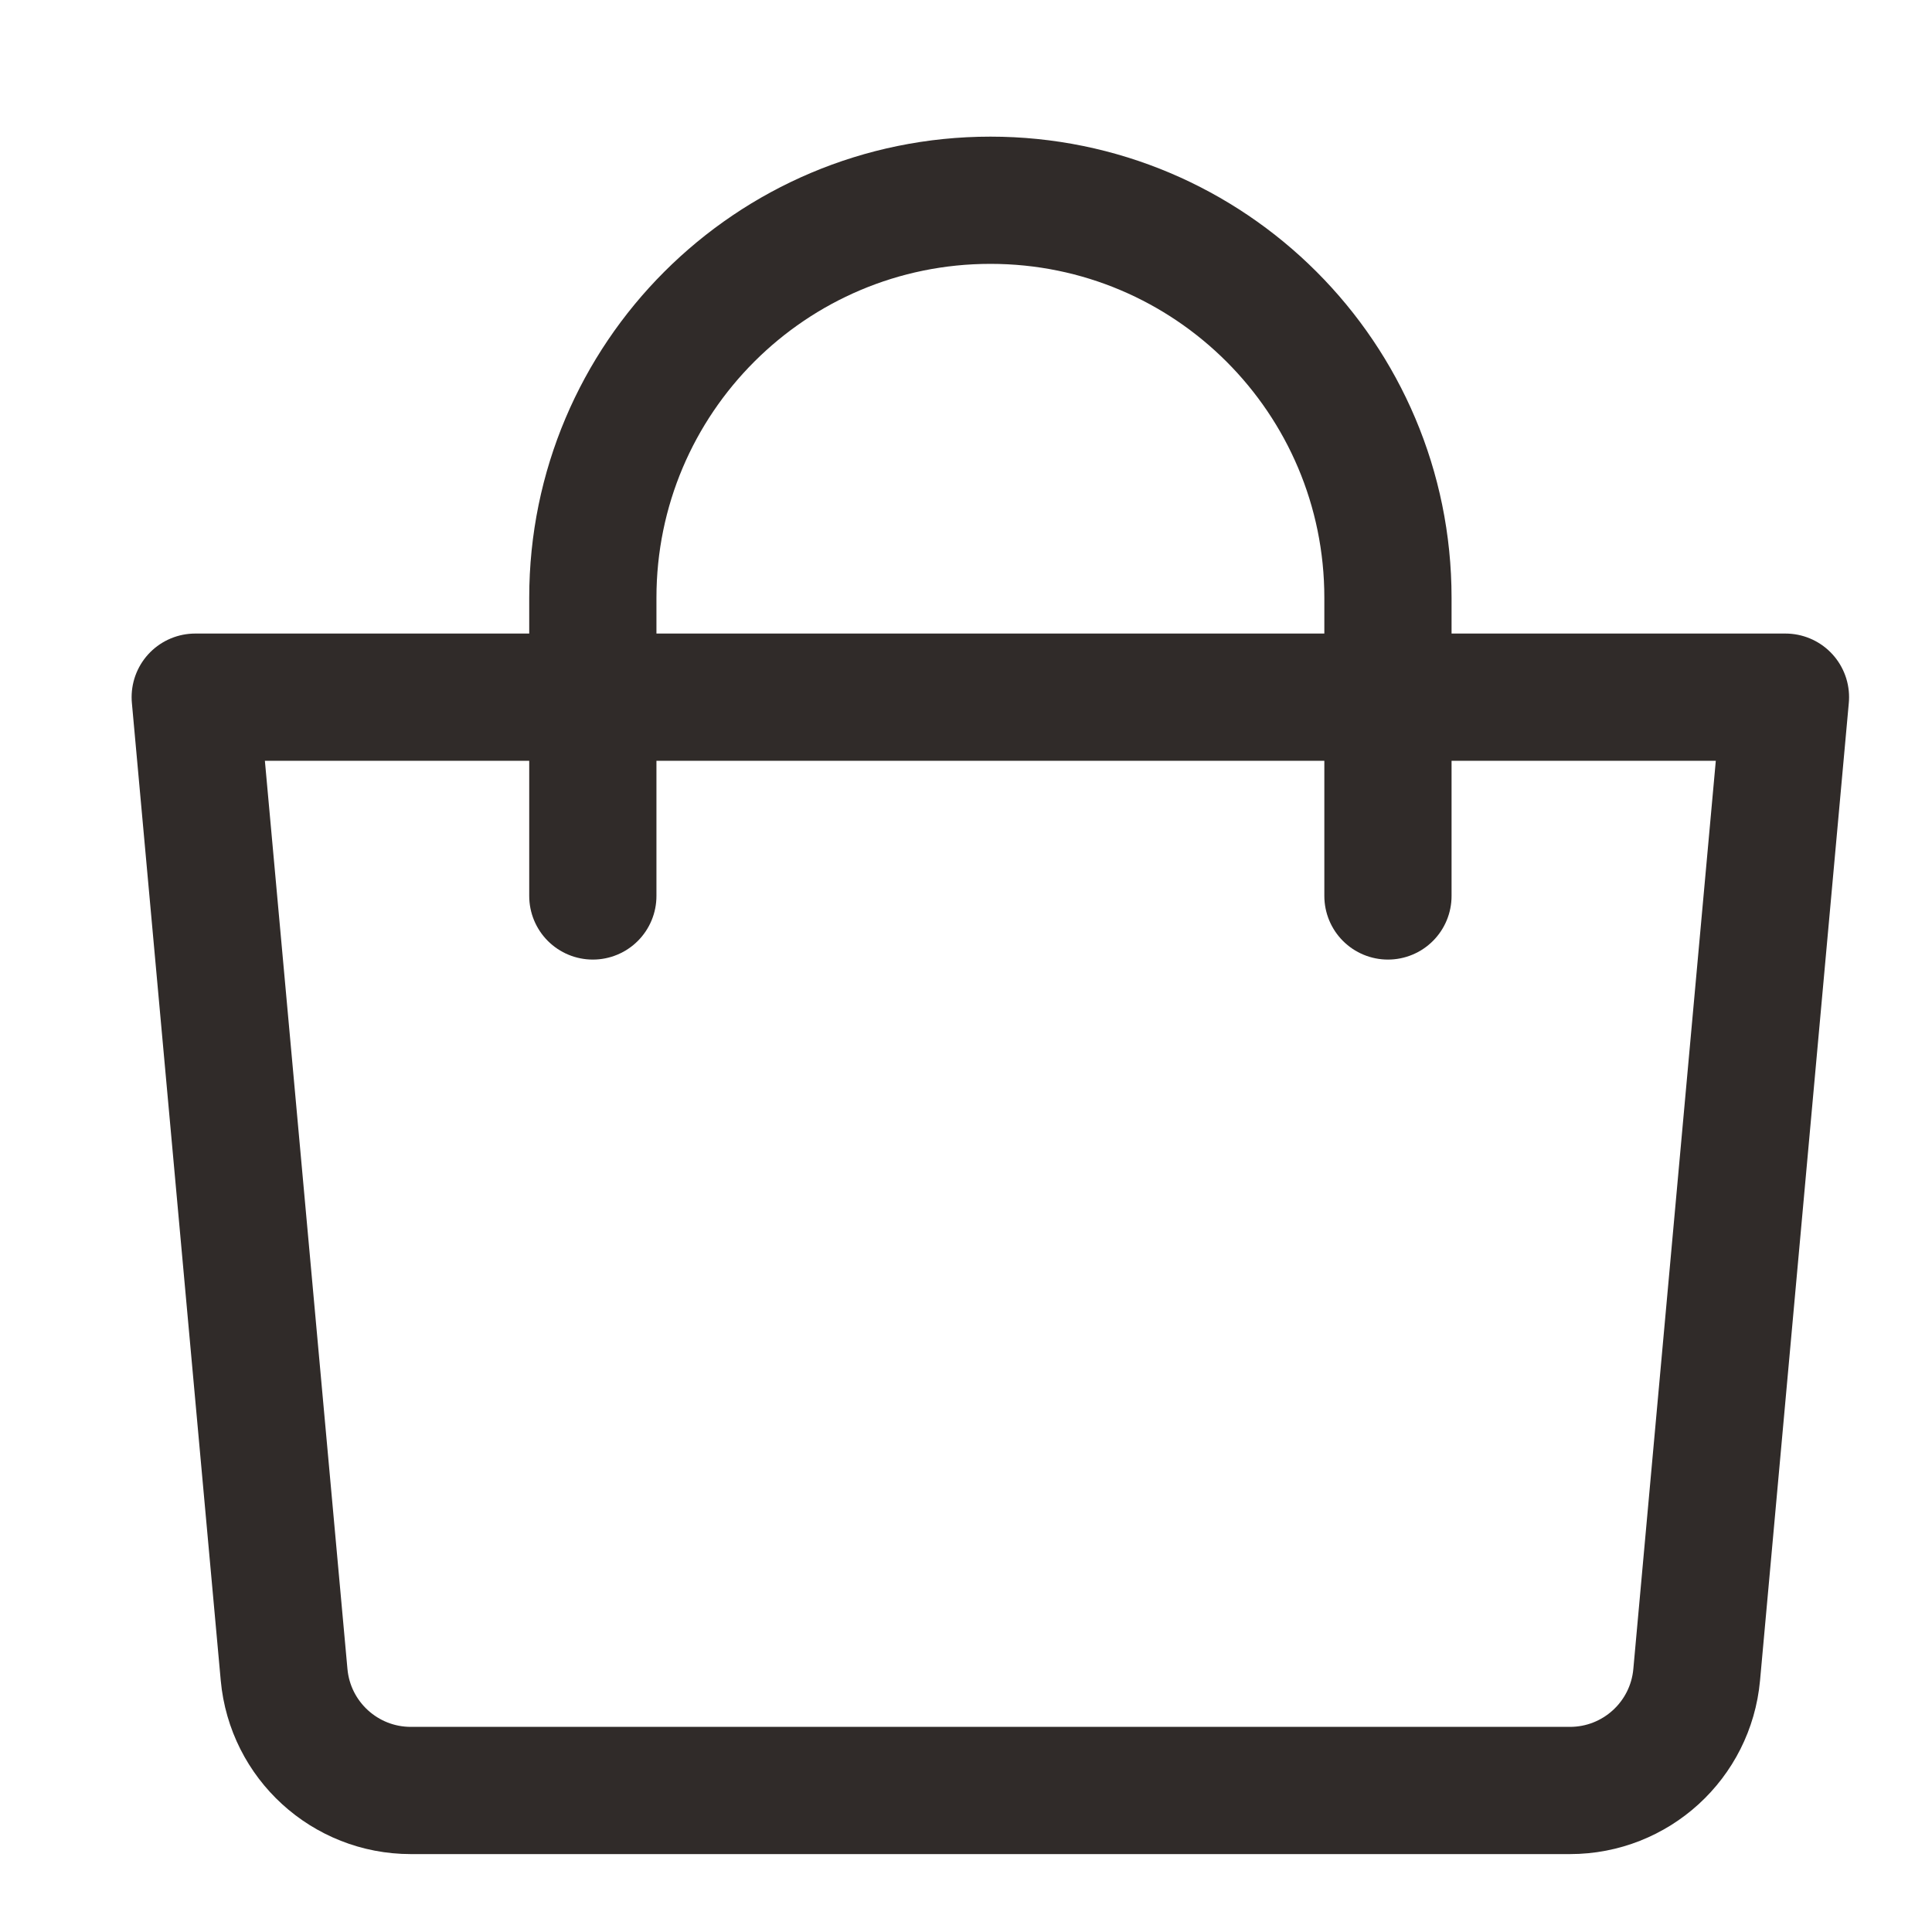
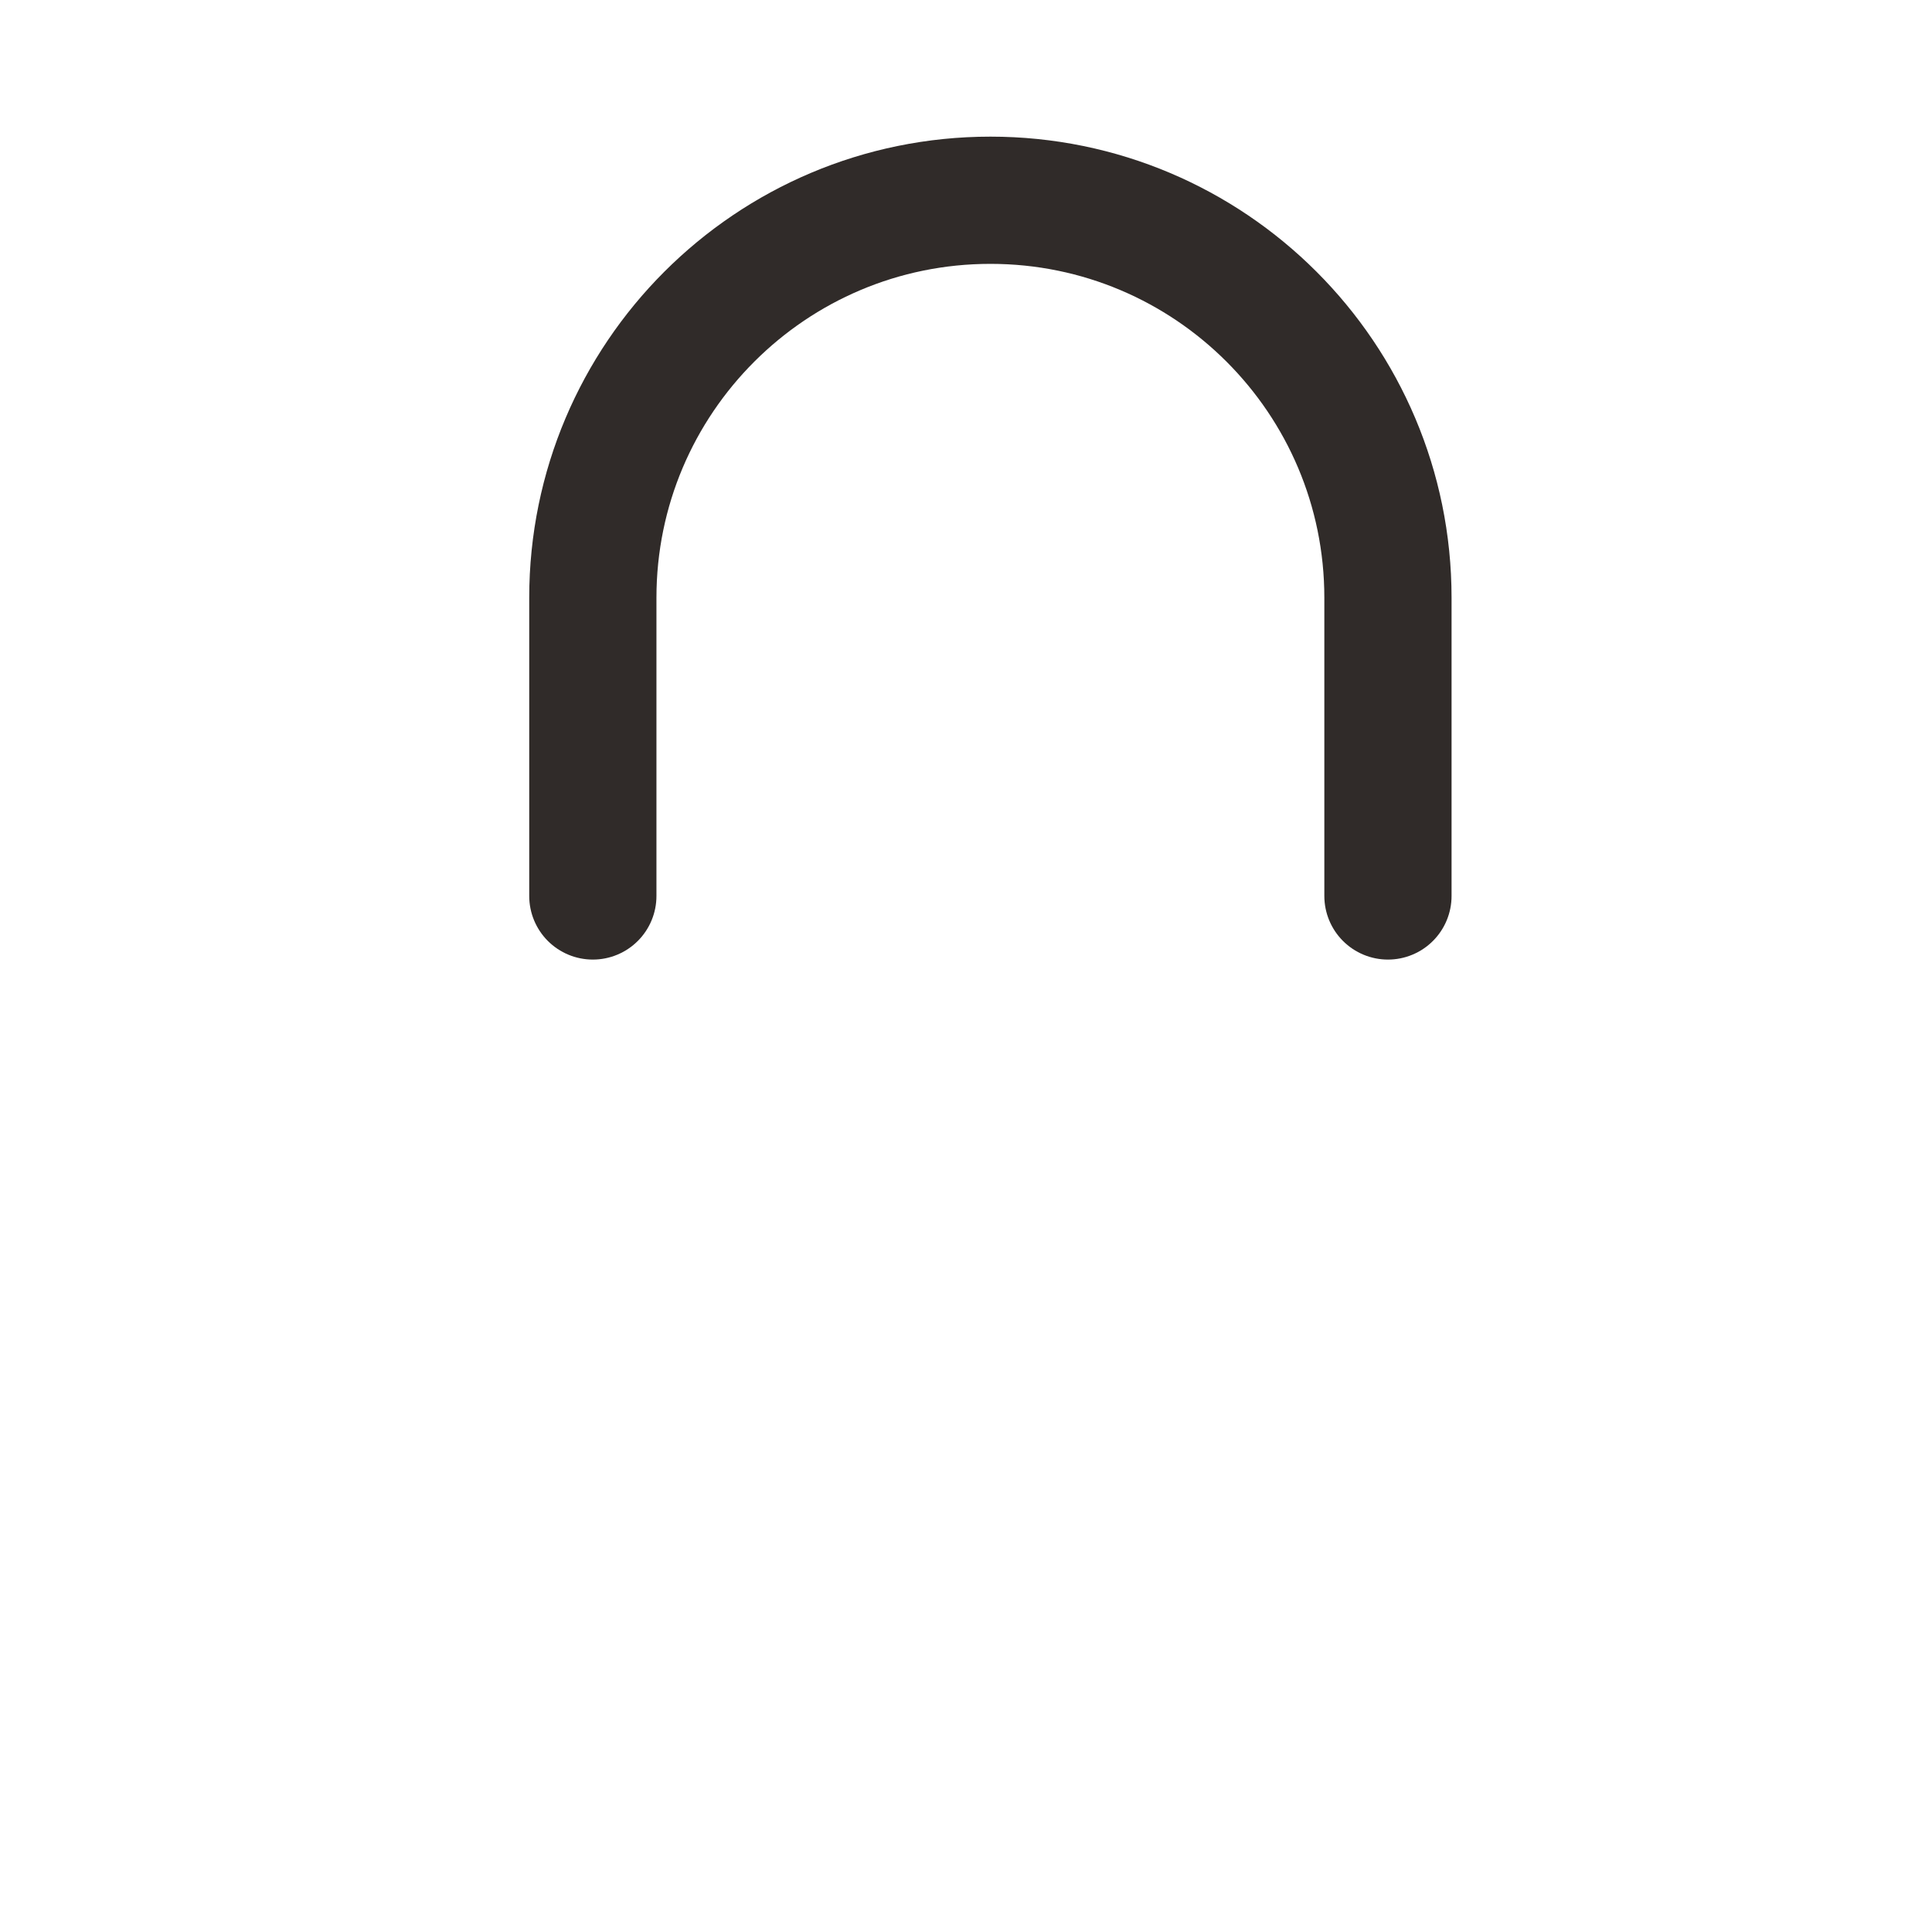
<svg xmlns="http://www.w3.org/2000/svg" viewBox="0 0 20 20" fill="none">
-   <path d="M2.021 7.217H18.483L17.564 17.337C17.502 18.016 16.933 18.535 16.252 18.535H4.253C3.572 18.535 3.003 18.016 2.941 17.337L2.021 7.217Z" stroke="#302B29" stroke-width="1.317" stroke-linejoin="round" />
  <path d="M6.137 9.275V6.188C6.137 3.916 7.98 2.073 10.253 2.073C12.526 2.073 14.368 3.916 14.368 6.188V9.275" stroke="#302B29" stroke-width="1.317" stroke-linecap="round" />
</svg>